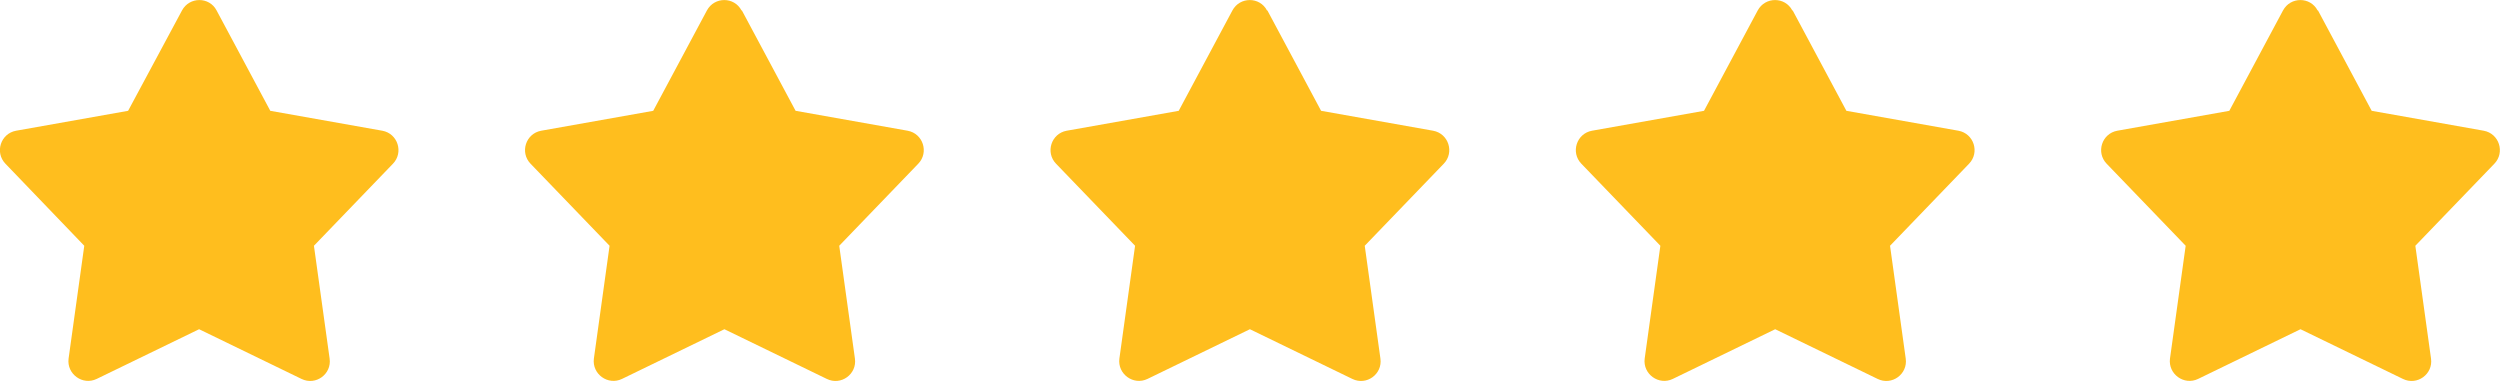
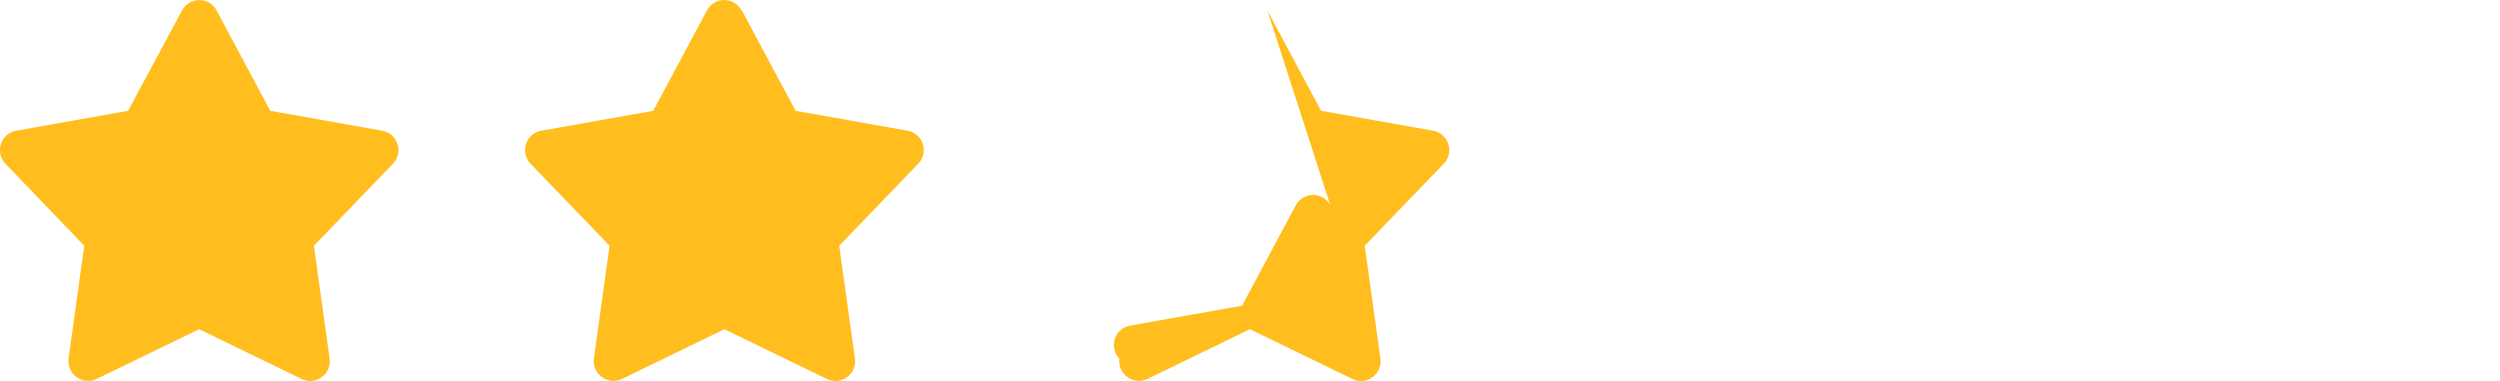
<svg xmlns="http://www.w3.org/2000/svg" id="_レイヤー_2" data-name="レイヤー 2" viewBox="0 0 124.31 18.94">
  <defs>
    <style>
      .cls-1 {
        fill: #ffbe1e;
        stroke-width: 0px;
      }
    </style>
  </defs>
  <g id="_書き出し用" data-name="書き出し用">
    <g>
      <path class="cls-1" d="M10.77.52l2.67,4.99,5.57.99c.77.14,1.07,1.08.53,1.64l-3.93,4.08.78,5.61c.11.77-.69,1.36-1.4,1.01l-5.09-2.47-5.09,2.47c-.7.34-1.5-.24-1.4-1.01l.78-5.61L.27,8.14c-.54-.56-.24-1.5.53-1.64l5.57-.99L9.05.52c.37-.69,1.36-.69,1.72,0Z" />
      <path class="cls-1" d="M36.89.52l2.67,4.99,5.57.99c.77.14,1.07,1.08.53,1.64l-3.93,4.08.78,5.61c.11.77-.69,1.36-1.4,1.01l-5.09-2.47-5.09,2.47c-.7.34-1.5-.24-1.4-1.01l.78-5.61-3.93-4.08c-.54-.56-.24-1.5.53-1.64l5.57-.99,2.67-4.99c.37-.69,1.36-.69,1.72,0Z" />
-       <path class="cls-1" d="M63.02.52l2.67,4.99,5.57.99c.77.14,1.07,1.08.53,1.64l-3.93,4.08.78,5.61c.11.77-.69,1.36-1.4,1.01l-5.09-2.47-5.09,2.47c-.7.34-1.5-.24-1.4-1.01l.78-5.61-3.93-4.08c-.54-.56-.24-1.5.53-1.64l5.57-.99,2.67-4.99c.37-.69,1.36-.69,1.72,0Z" />
-       <path class="cls-1" d="M89.14.52l2.67,4.99,5.57.99c.77.14,1.07,1.08.53,1.64l-3.93,4.08.78,5.61c.11.77-.69,1.36-1.4,1.01l-5.09-2.47-5.09,2.47c-.7.34-1.5-.24-1.4-1.01l.78-5.61-3.93-4.08c-.54-.56-.24-1.5.53-1.64l5.57-.99,2.67-4.99c.37-.69,1.36-.69,1.72,0Z" />
-       <path class="cls-1" d="M115.26.52l2.67,4.99,5.57.99c.77.14,1.07,1.08.53,1.64l-3.93,4.08.78,5.61c.11.77-.69,1.36-1.4,1.01l-5.09-2.47-5.09,2.47c-.7.34-1.5-.24-1.4-1.01l.78-5.61-3.93-4.08c-.54-.56-.24-1.5.53-1.64l5.57-.99,2.67-4.99c.37-.69,1.36-.69,1.72,0Z" />
+       <path class="cls-1" d="M63.02.52l2.67,4.99,5.57.99c.77.14,1.07,1.08.53,1.64l-3.93,4.08.78,5.61c.11.77-.69,1.36-1.4,1.01l-5.09-2.47-5.09,2.47c-.7.34-1.5-.24-1.4-1.01c-.54-.56-.24-1.5.53-1.64l5.57-.99,2.67-4.99c.37-.69,1.36-.69,1.72,0Z" />
    </g>
  </g>
</svg>